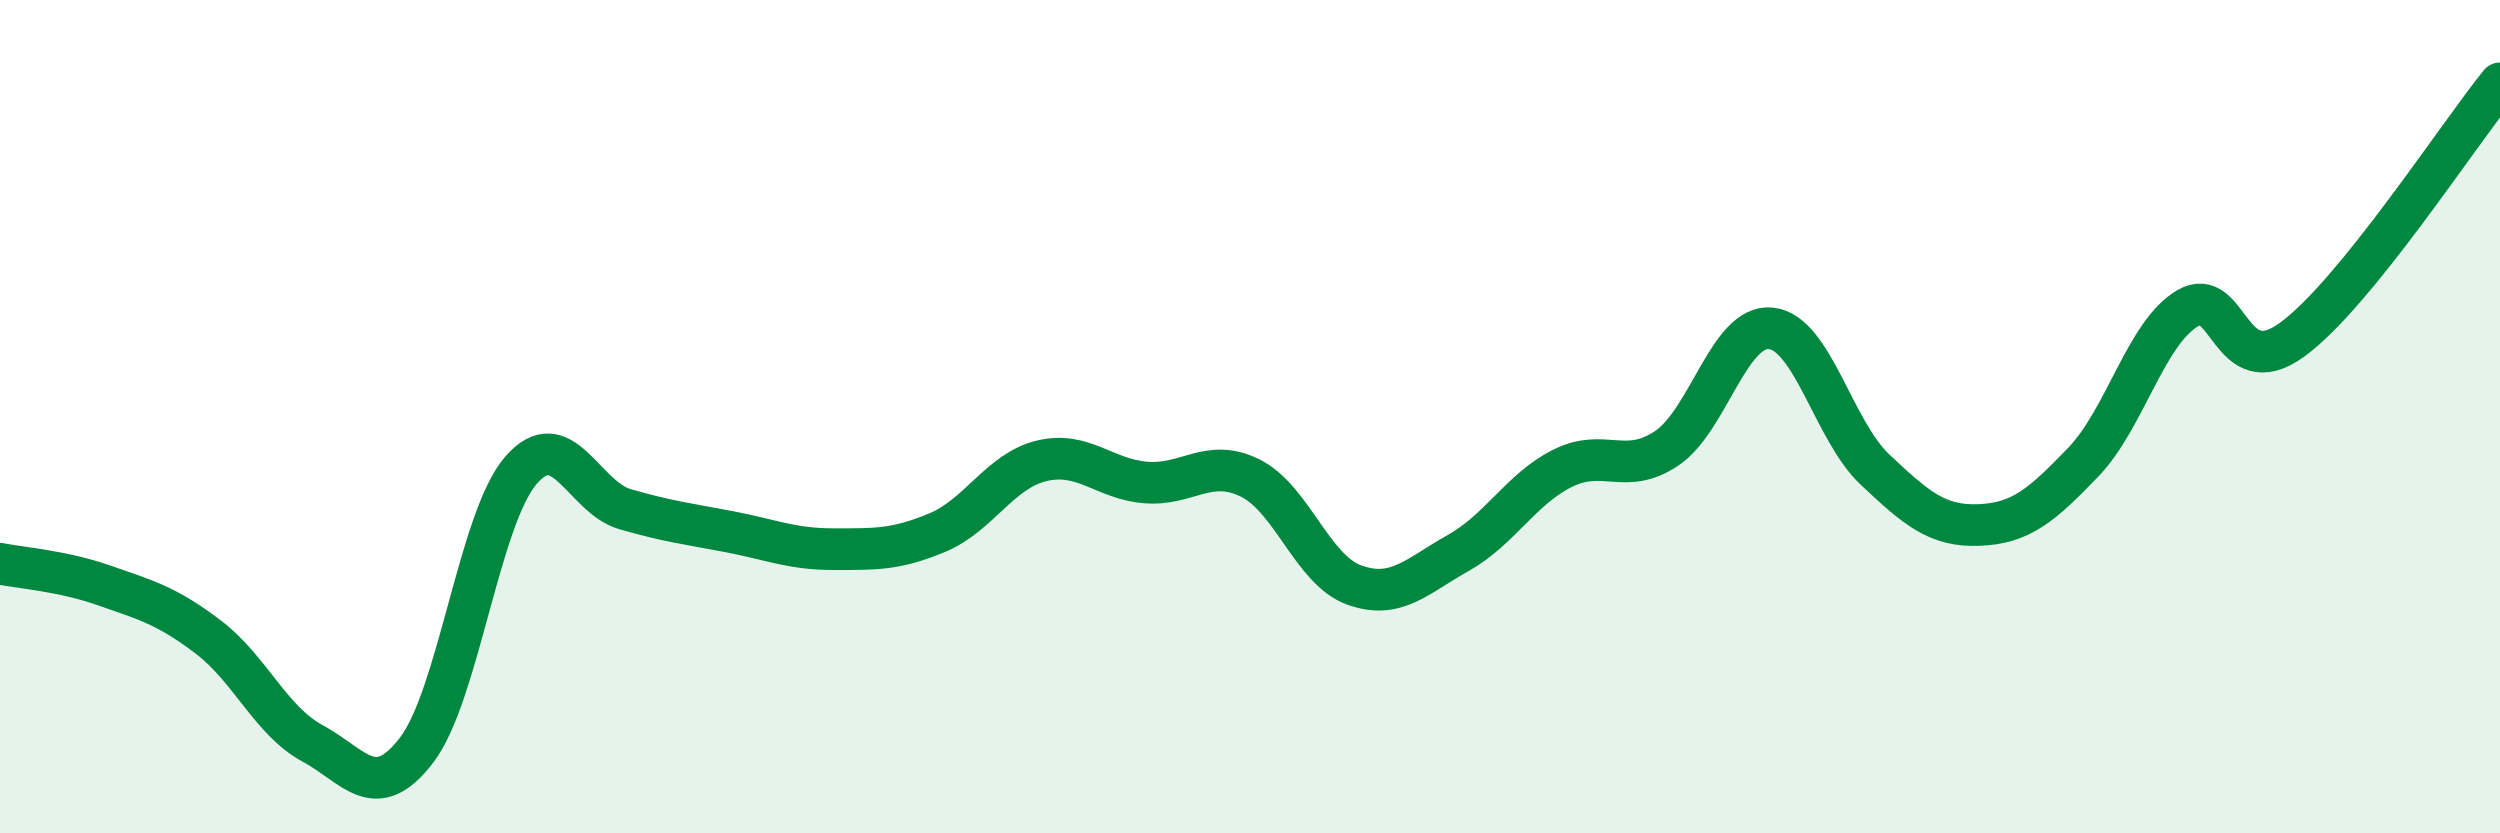
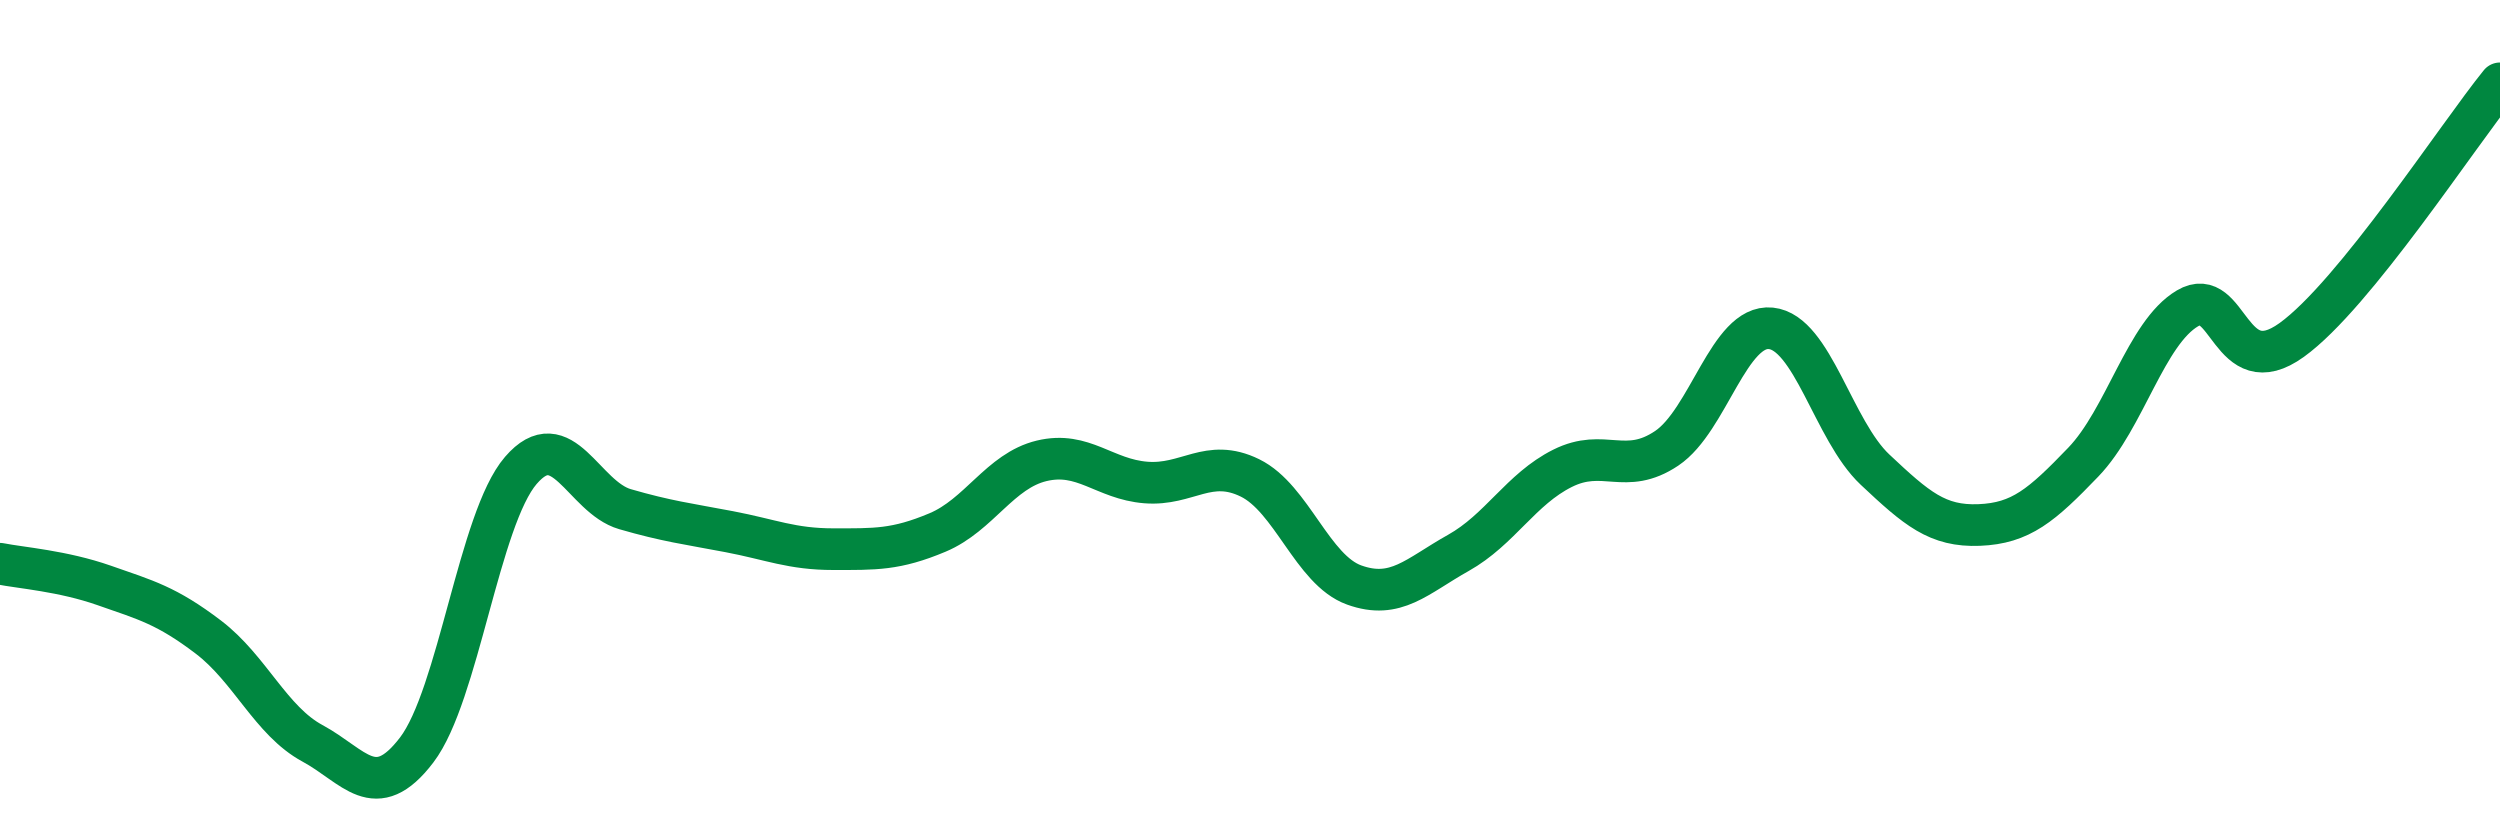
<svg xmlns="http://www.w3.org/2000/svg" width="60" height="20" viewBox="0 0 60 20">
-   <path d="M 0,13.53 C 0.5,13.63 1.5,13.7 2.5,14.05 C 3.5,14.4 4,14.53 5,15.29 C 6,16.05 6.5,17.3 7.5,17.84 C 8.5,18.38 9,19.31 10,18 C 11,16.69 11.5,12.45 12.5,11.29 C 13.5,10.13 14,11.93 15,12.22 C 16,12.51 16.5,12.57 17.5,12.76 C 18.5,12.95 19,13.18 20,13.18 C 21,13.18 21.5,13.2 22.5,12.78 C 23.5,12.36 24,11.3 25,11.06 C 26,10.82 26.5,11.5 27.5,11.58 C 28.5,11.66 29,10.98 30,11.47 C 31,11.96 31.5,13.68 32.5,14.04 C 33.5,14.4 34,13.83 35,13.27 C 36,12.71 36.5,11.74 37.5,11.24 C 38.5,10.74 39,11.43 40,10.76 C 41,10.09 41.5,7.78 42.5,7.88 C 43.5,7.98 44,10.33 45,11.27 C 46,12.21 46.5,12.64 47.5,12.6 C 48.5,12.56 49,12.13 50,11.09 C 51,10.05 51.5,7.99 52.5,7.4 C 53.5,6.81 53.5,9.24 55,8.16 C 56.5,7.08 59,3.23 60,2L60 20L0 20Z" fill="#008740" opacity="0.1" stroke-linecap="round" stroke-linejoin="round" />
  <path d="M 0,13.53 C 0.5,13.63 1.5,13.7 2.5,14.05 C 3.5,14.4 4,14.53 5,15.29 C 6,16.05 6.5,17.3 7.5,17.84 C 8.5,18.38 9,19.31 10,18 C 11,16.69 11.5,12.45 12.5,11.29 C 13.5,10.13 14,11.93 15,12.22 C 16,12.51 16.5,12.57 17.5,12.76 C 18.5,12.95 19,13.18 20,13.18 C 21,13.18 21.5,13.2 22.5,12.78 C 23.5,12.36 24,11.3 25,11.06 C 26,10.82 26.5,11.5 27.5,11.58 C 28.5,11.66 29,10.98 30,11.47 C 31,11.96 31.5,13.68 32.5,14.04 C 33.5,14.4 34,13.83 35,13.27 C 36,12.71 36.5,11.74 37.5,11.24 C 38.5,10.74 39,11.43 40,10.76 C 41,10.09 41.5,7.78 42.5,7.88 C 43.5,7.98 44,10.33 45,11.27 C 46,12.21 46.5,12.64 47.5,12.6 C 48.5,12.56 49,12.13 50,11.09 C 51,10.05 51.5,7.99 52.5,7.4 C 53.5,6.81 53.5,9.24 55,8.16 C 56.5,7.08 59,3.23 60,2" stroke="#008740" stroke-width="1" fill="none" stroke-linecap="round" stroke-linejoin="round" />
</svg>